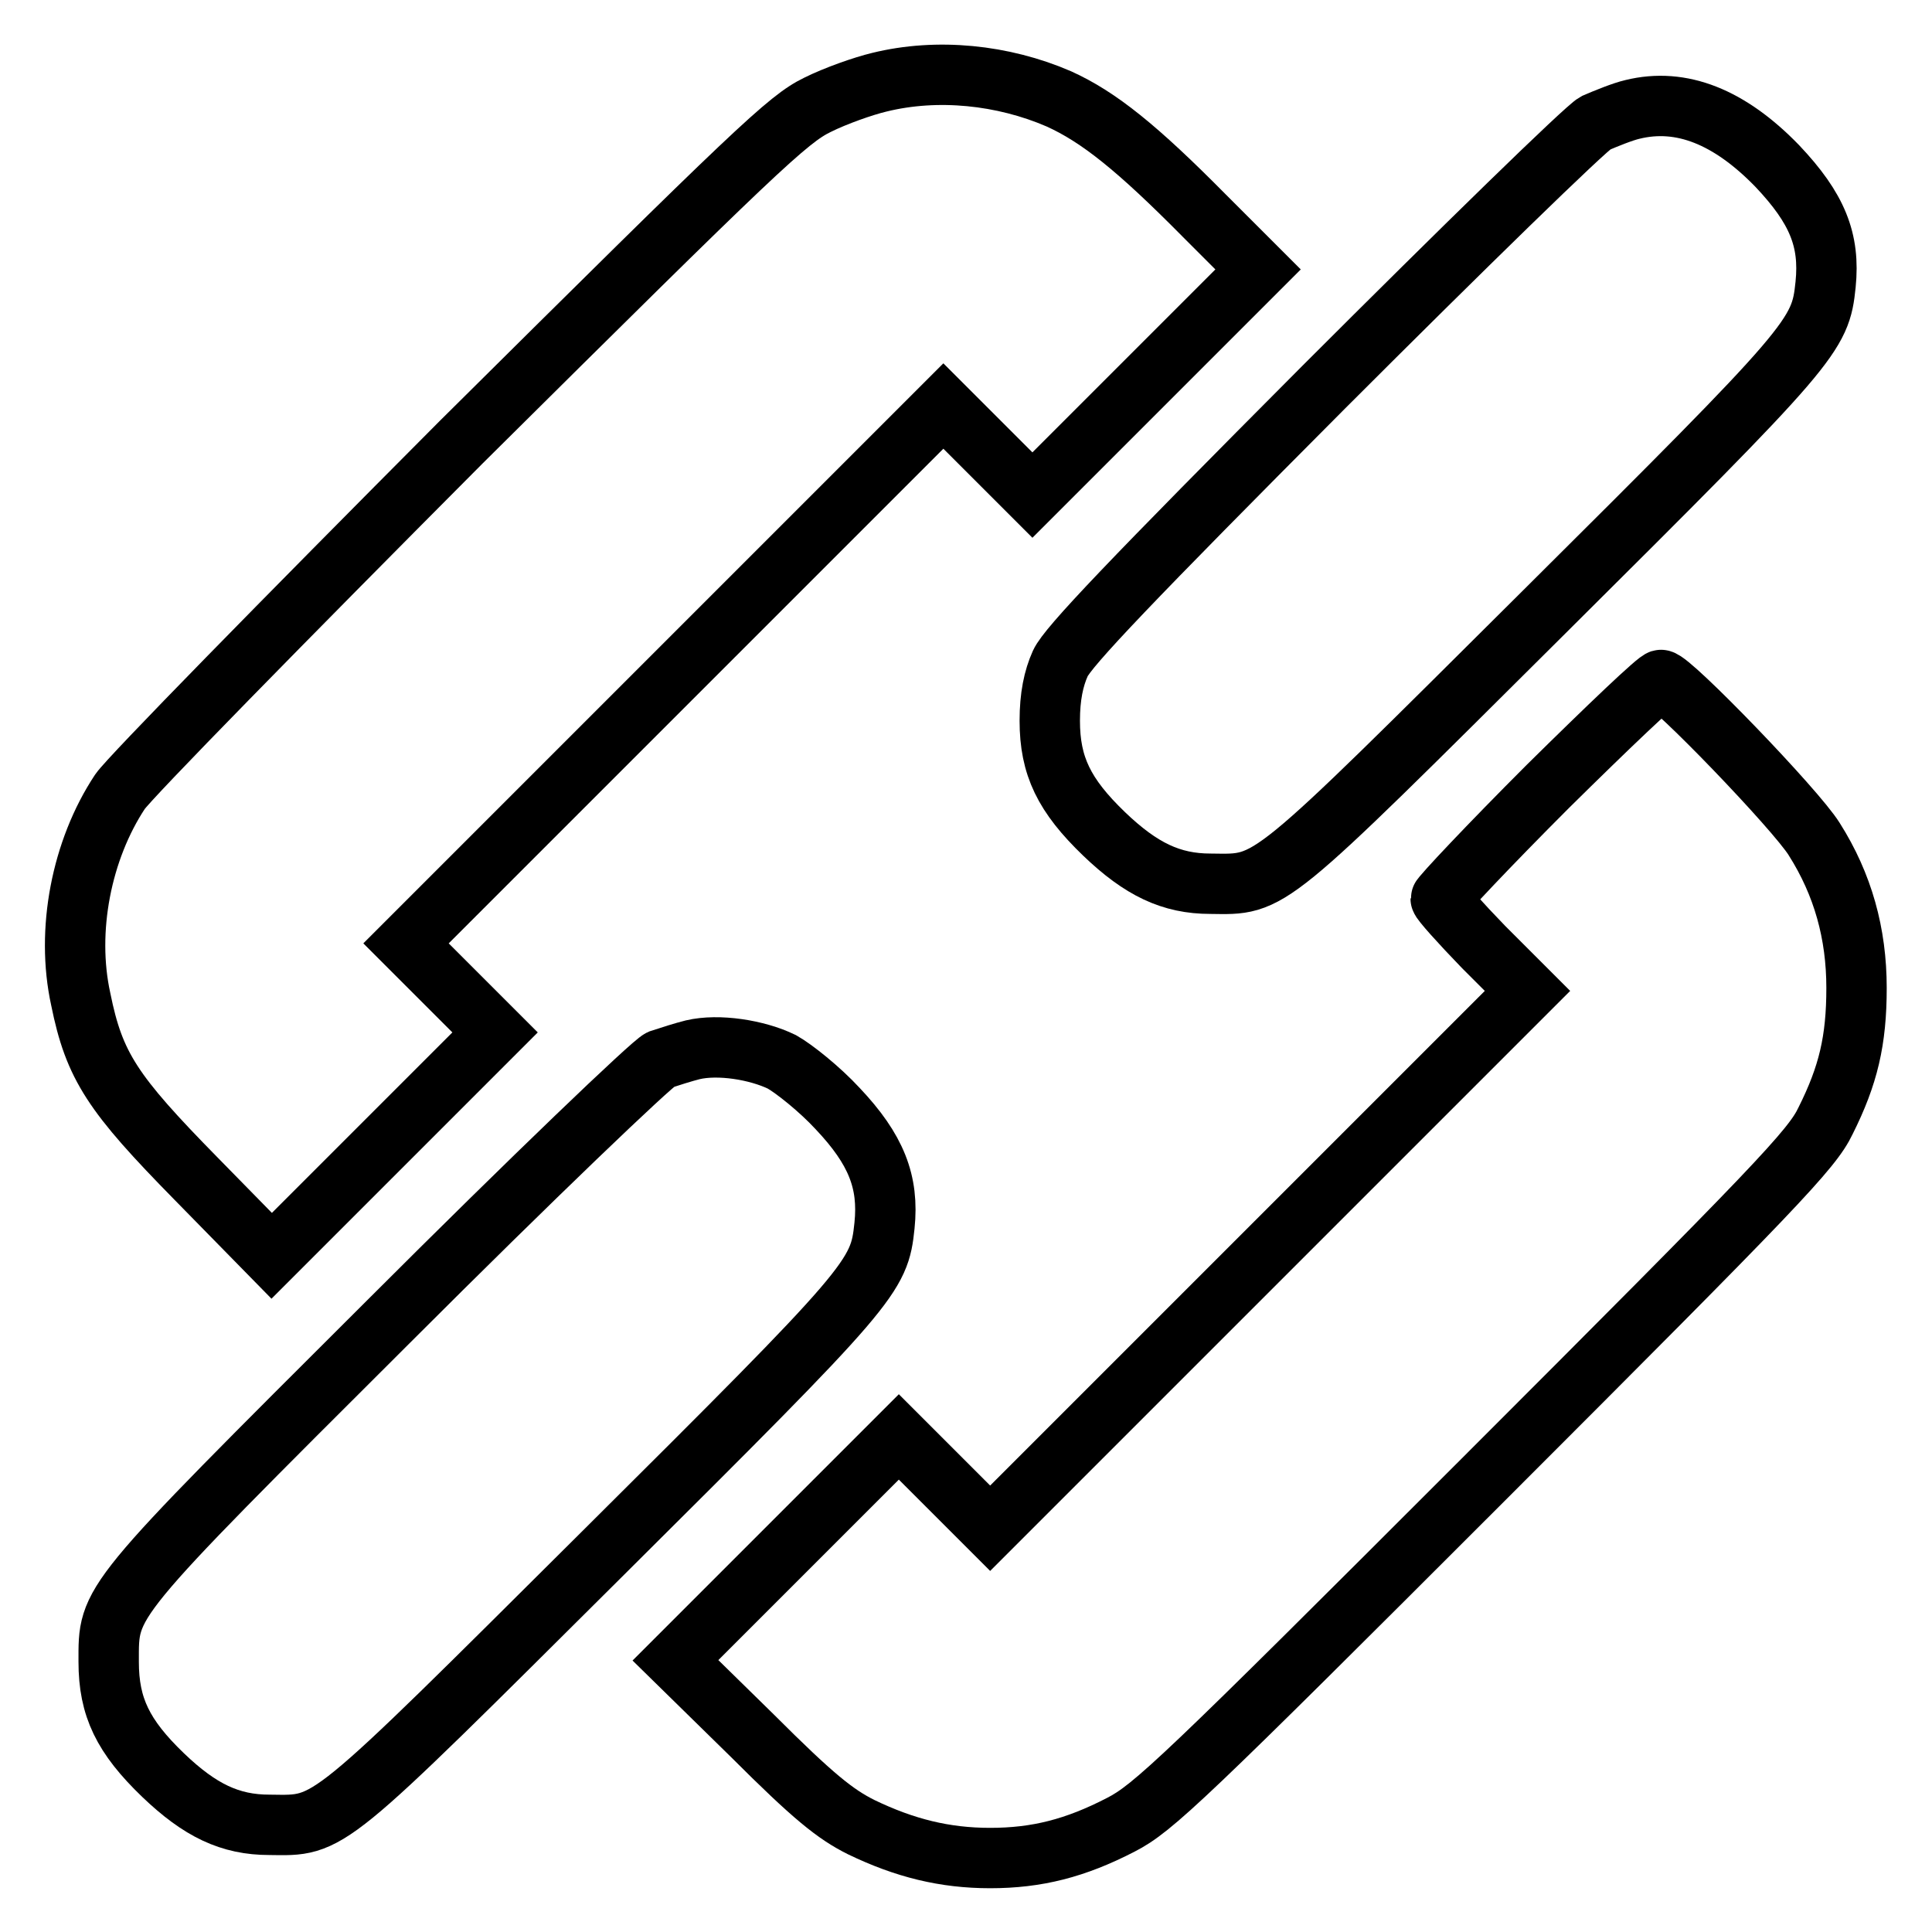
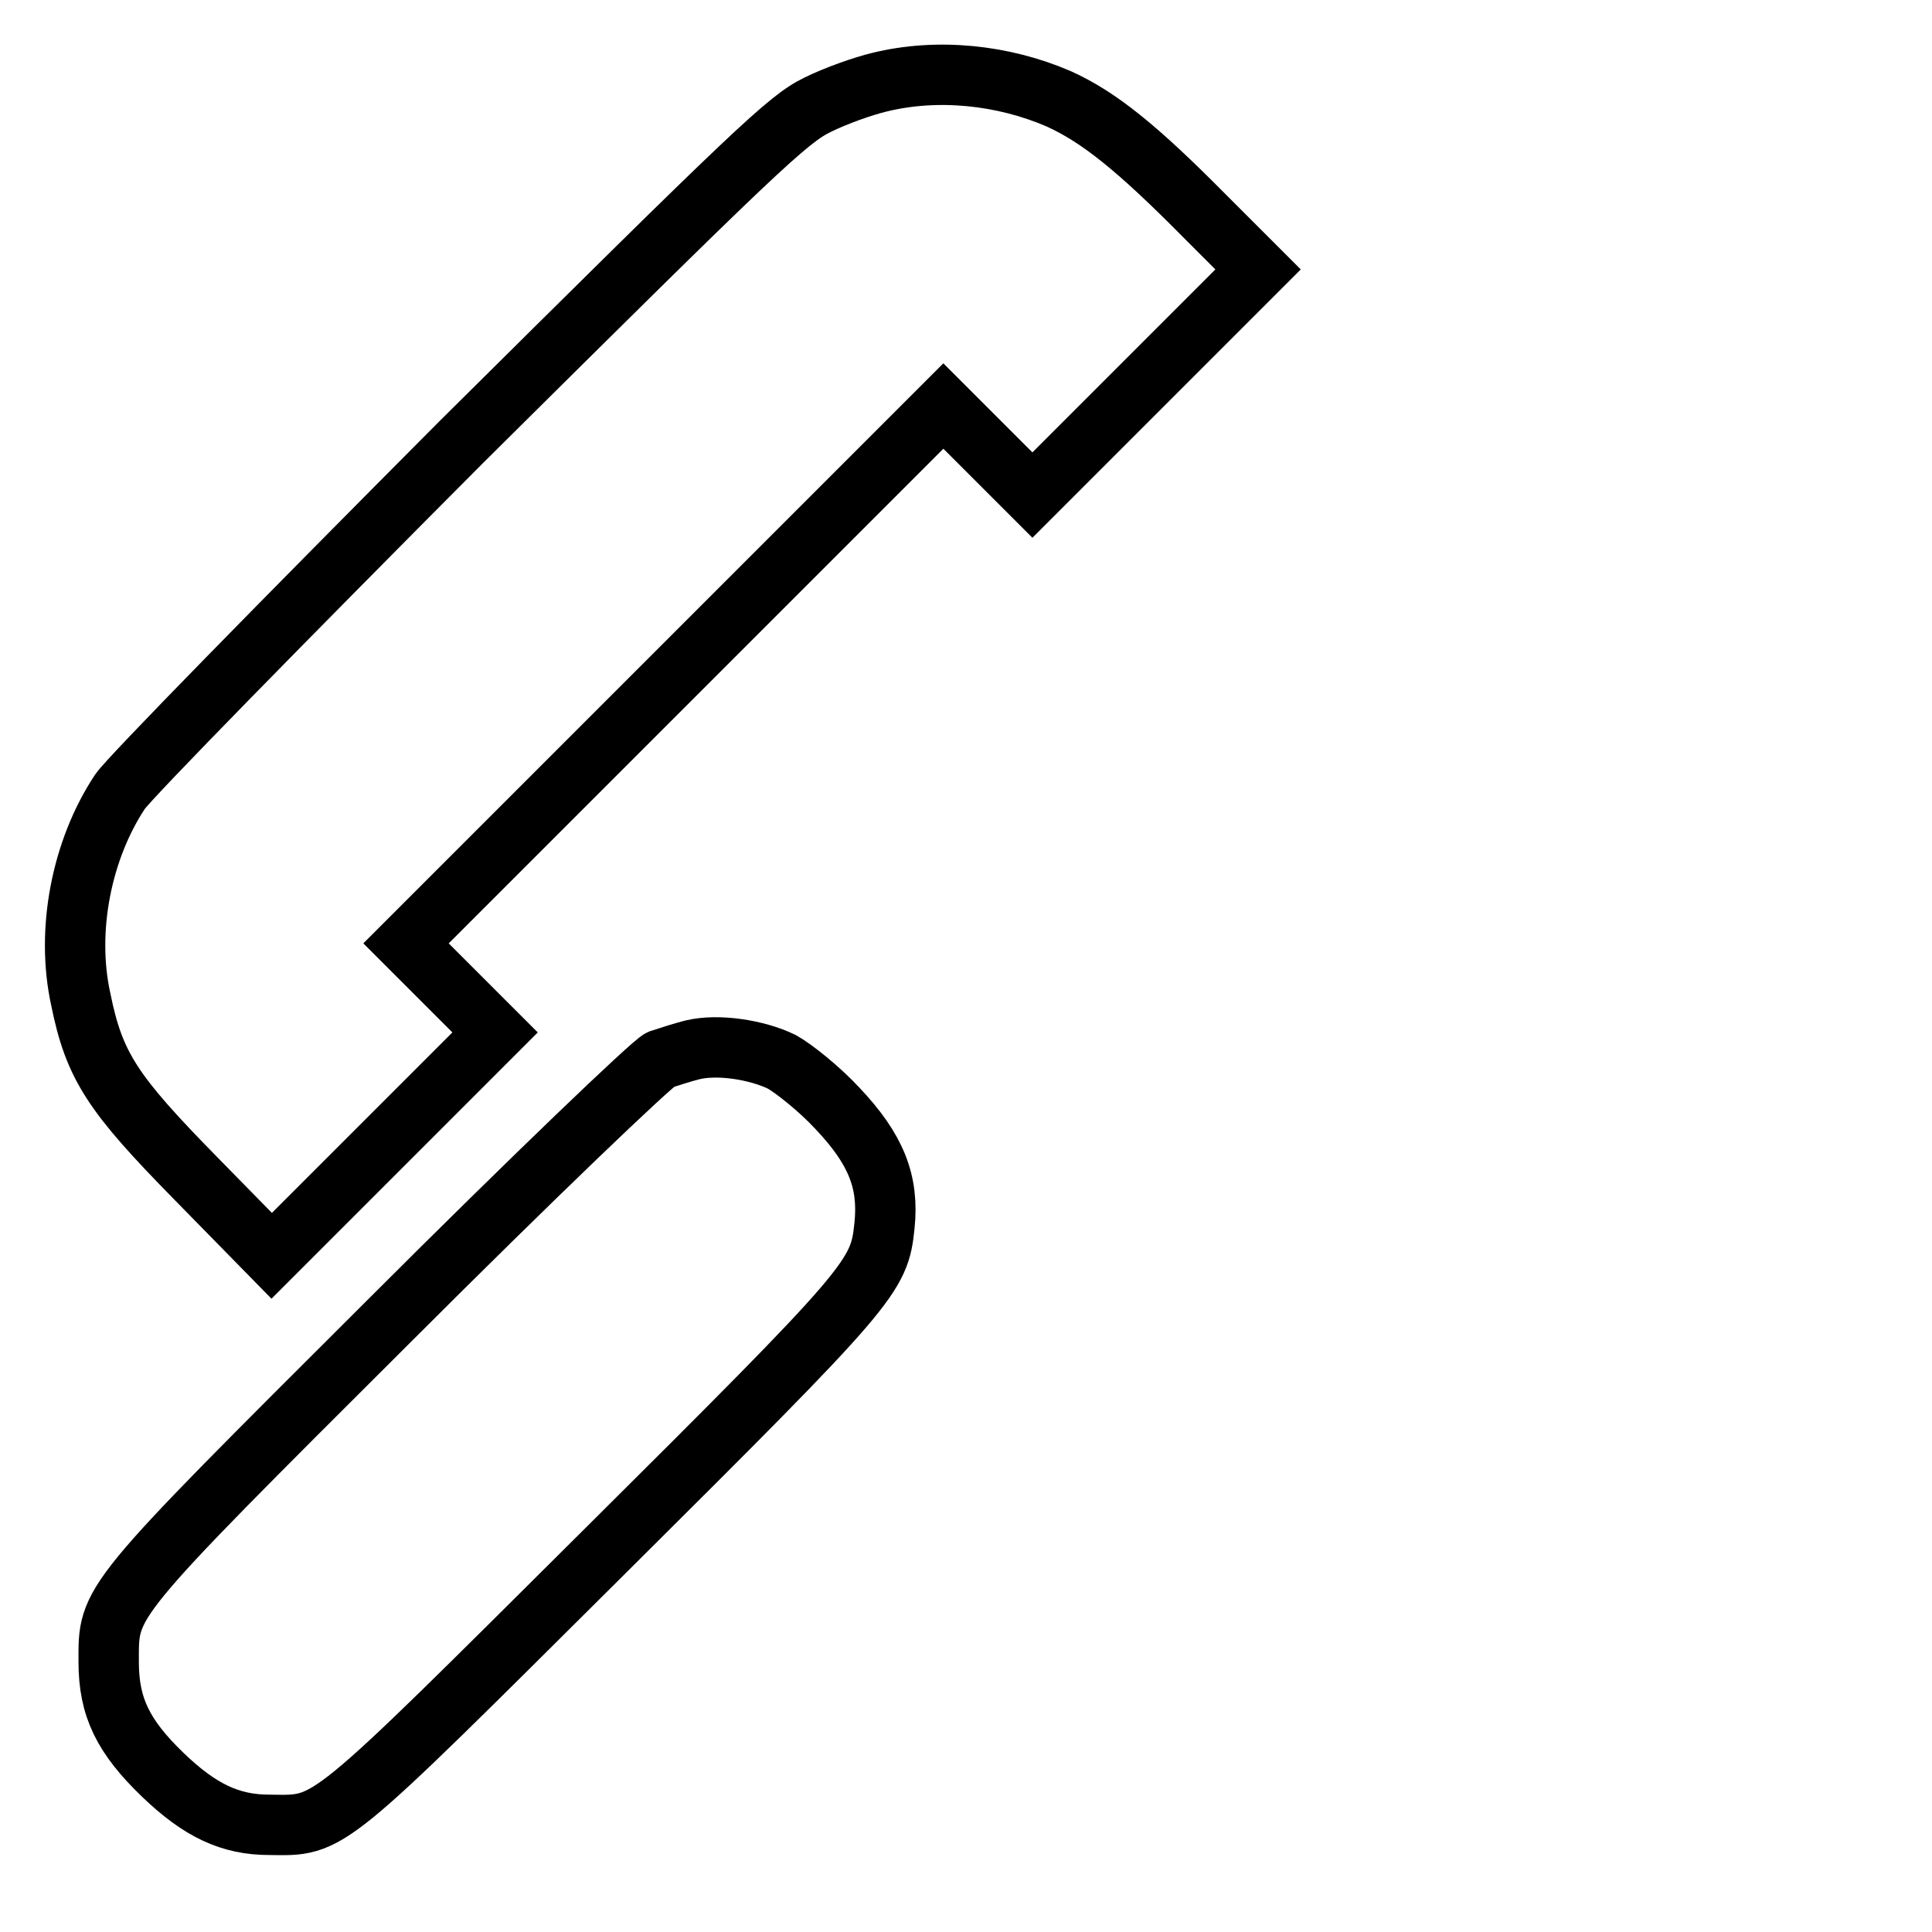
<svg xmlns="http://www.w3.org/2000/svg" version="1.1" x="0px" y="0px" viewBox="0 0 256 256" enable-background="new 0 0 256 256" xml:space="preserve">
  <g>
    <g>
      <g>
        <path stroke-width="8" fill-opacity="0" stroke="#000000" d="M116.5,10.9c-2.1,0.5-5.8,1.8-8.2,3c-3.9,1.9-8,5.8-47.2,44.7C37.6,82.2,17.2,103,15.9,104.9c-5.1,7.7-7.2,18.4-5.2,27.5c1.8,8.9,4.2,12.5,15.3,23.8l10,10.2l14.8-14.8l14.8-14.8l-5.9-5.9l-5.9-5.9l35.6-35.6L125,53.8l5.9,5.9l5.9,5.9l14.9-14.9l15-15l-7.1-7.1c-8.9-9-14-13.1-19.3-15.5C132.9,9.9,124.2,9,116.5,10.9z" />
-         <path stroke-width="8" fill-opacity="0" stroke="#000000" d="M216.3,14.5c-1.3,0.3-3.5,1.2-4.9,1.8c-1.3,0.7-17.5,16.5-36,35c-25.5,25.6-33.9,34.4-34.9,36.6c-0.9,2-1.4,4.4-1.4,7.6c0,6,1.9,9.9,7.2,15c4.9,4.7,8.9,6.6,14.1,6.6c8.2,0.1,7,1,44.2-36c35.8-35.6,36.6-36.6,37.3-43.4c0.6-5.9-1.1-10.1-6.4-15.7C229.2,15.5,222.8,12.9,216.3,14.5z" />
-         <path stroke-width="8" fill-opacity="0" stroke="#000000" d="M205.1,104.2c-7.8,7.8-14.2,14.6-14.2,14.9c0,0.3,2.6,3.2,5.7,6.4l5.8,5.8l-35.6,35.6l-35.6,35.6l-6.1-6.1l-6-6l-14.8,14.8l-14.8,14.8l10.2,10c8.1,8.1,11,10.4,14.4,12.1c5.8,2.8,11.1,4.1,17.1,4.1c6.2,0,11.3-1.3,17.3-4.4c4.3-2.2,8.3-6,48-45.7c39-39,43.6-43.8,45.4-47.6c3-6,4.1-10.6,4.1-17.6c0-7.2-1.8-13.7-5.6-19.7c-2.4-3.9-19-21.1-20.3-21.1C219.8,89.9,213,96.4,205.1,104.2z" />
        <path stroke-width="8" fill-opacity="0" stroke="#000000" d="M91.8,139.1c-1.2,0.3-3.1,0.9-4.3,1.3c-1.1,0.5-16.8,15.5-36,34.7c-37.8,37.7-37.1,36.9-37.1,45.1c0,6,1.9,9.9,7.2,15c4.9,4.7,8.9,6.6,14.1,6.6c8.2,0.1,7,1,44.2-36c35.8-35.6,36.6-36.6,37.3-43.4c0.6-5.8-1.1-10.1-6.2-15.5c-2.4-2.6-5.8-5.3-7.4-6.2C100.3,139.1,95.2,138.3,91.8,139.1z" />
      </g>
    </g>
  </g>
</svg>